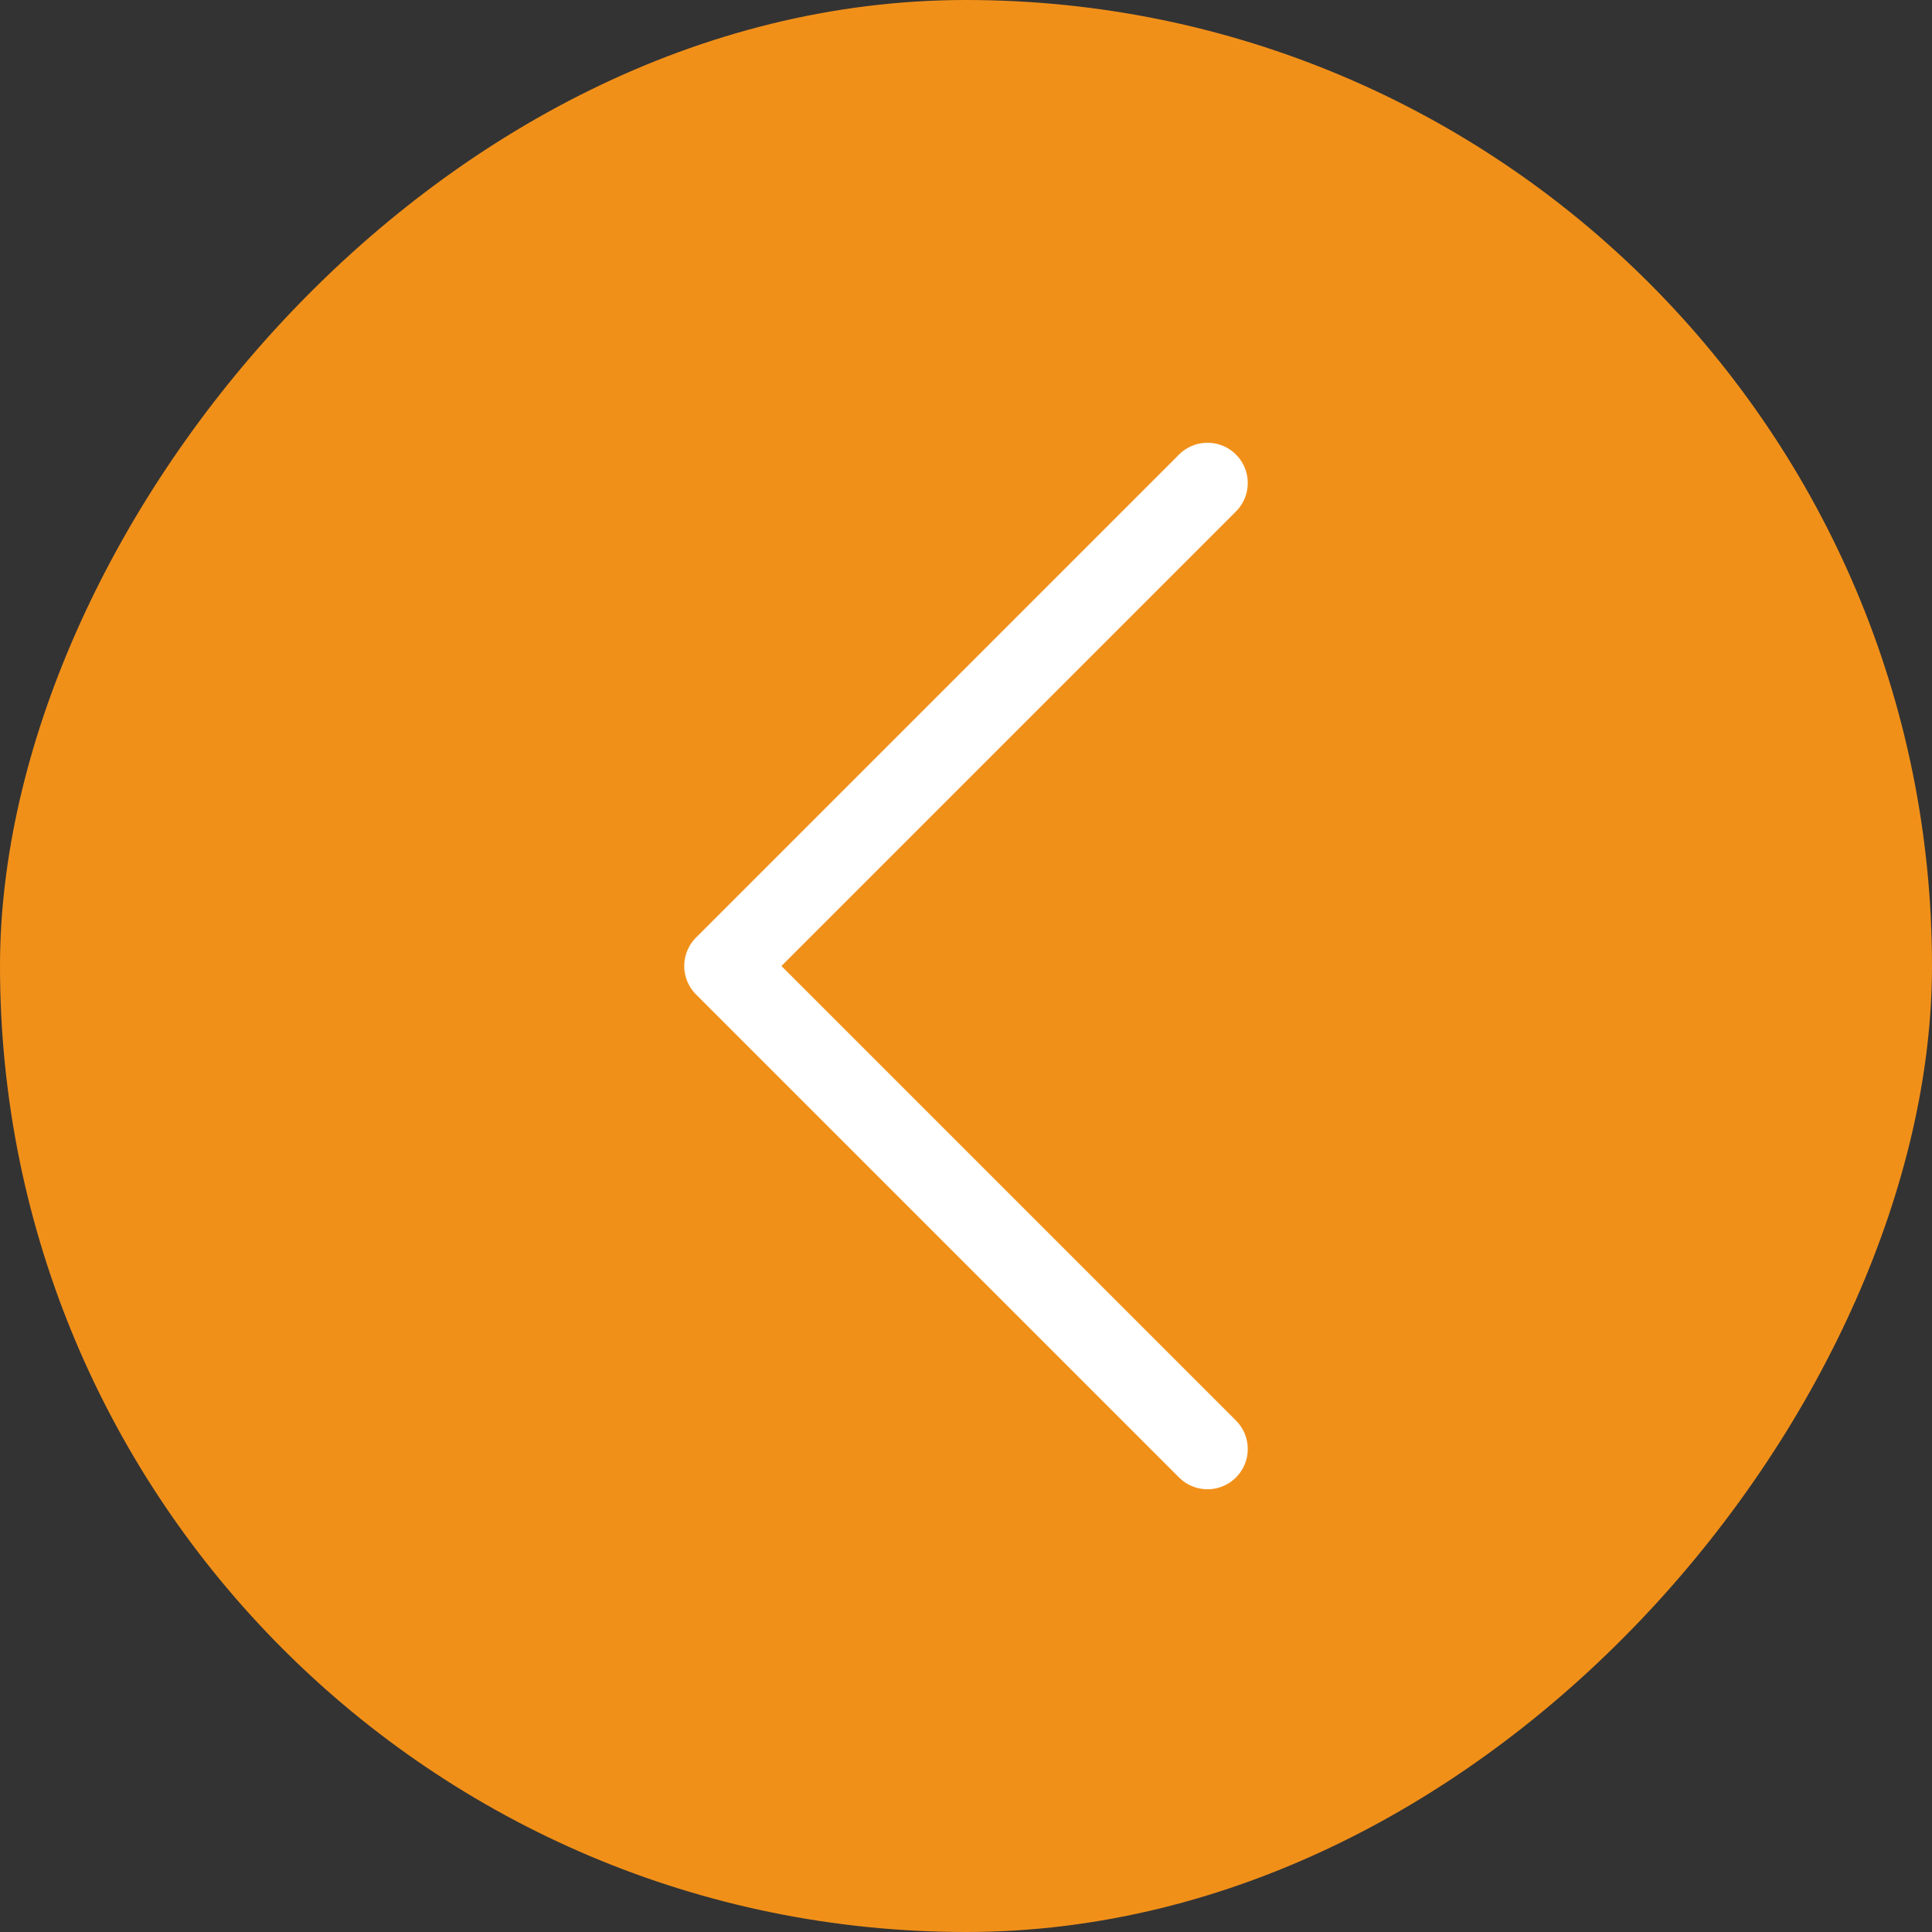
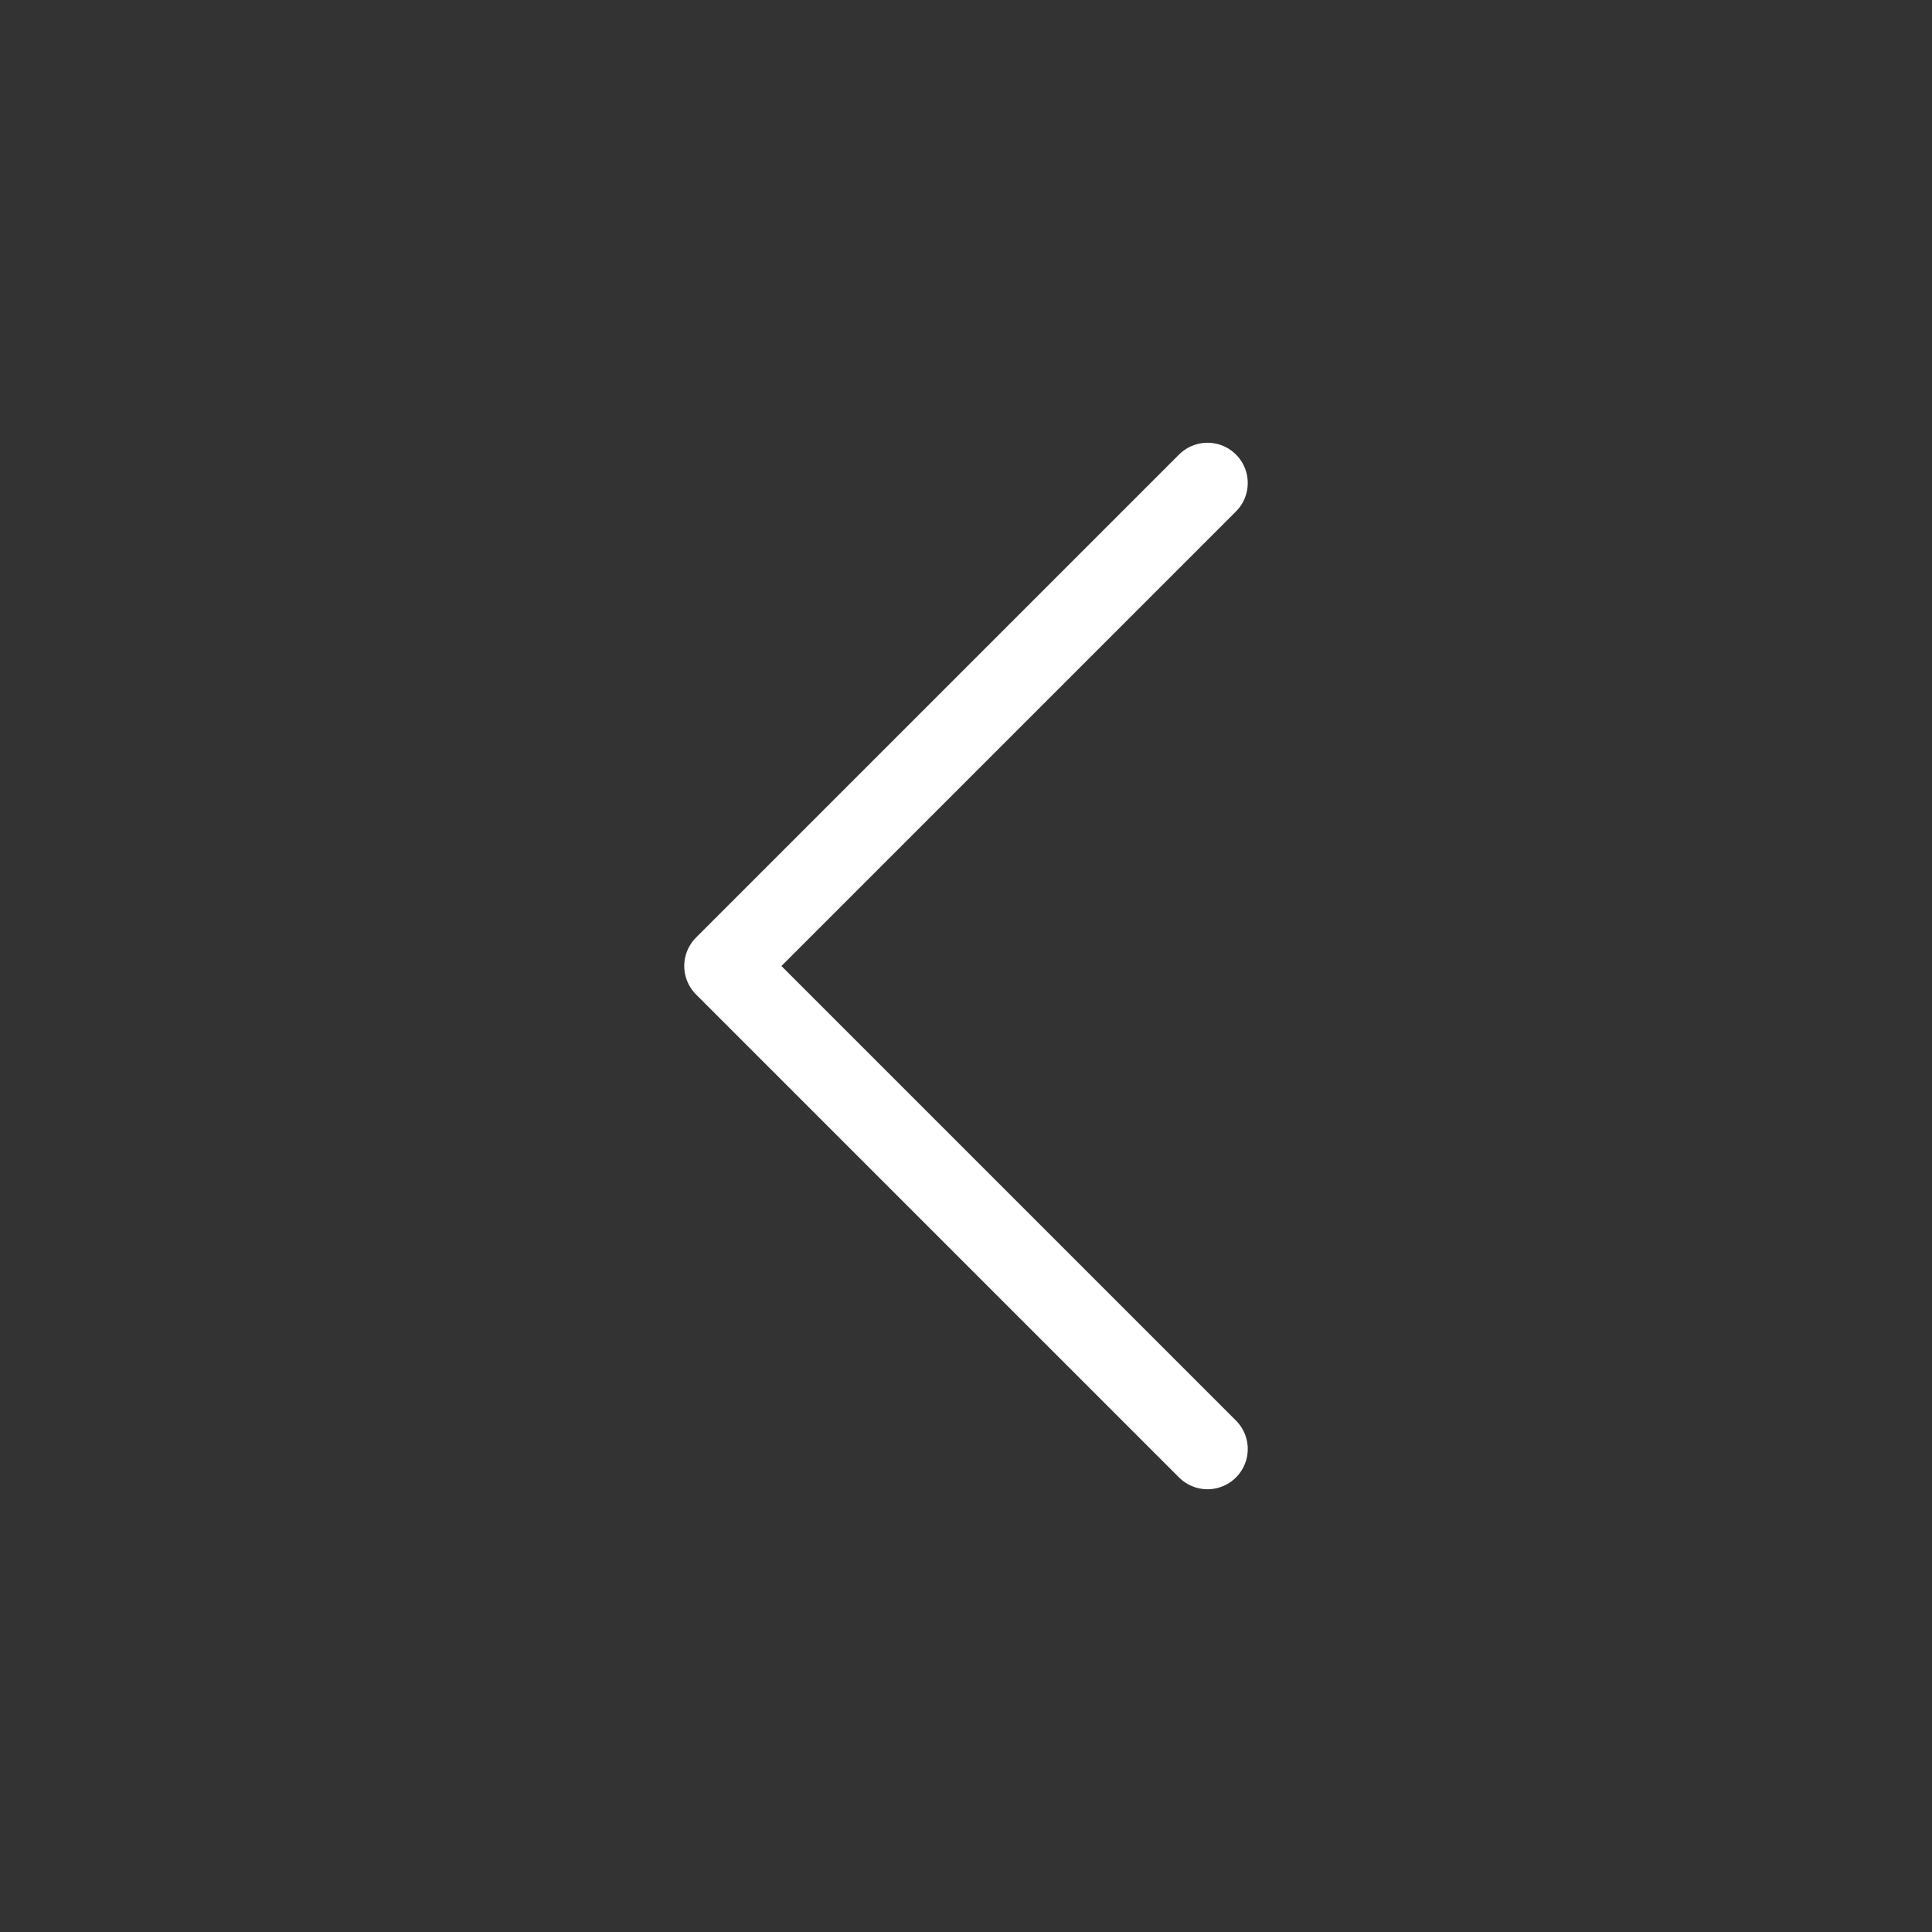
<svg xmlns="http://www.w3.org/2000/svg" width="48" height="48" viewBox="0 0 48 48" fill="none">
  <rect x="0" y="0" width="48" height="48" fill="#333333" stroke="none" />
-   <rect width="48" height="48" rx="24" transform="matrix(-1 0 0 1 48 0)" fill="#F19019" />
  <path d="M30 12L18 24L30 36" stroke="white" stroke-width="2" stroke-linecap="round" stroke-linejoin="round" />
</svg>